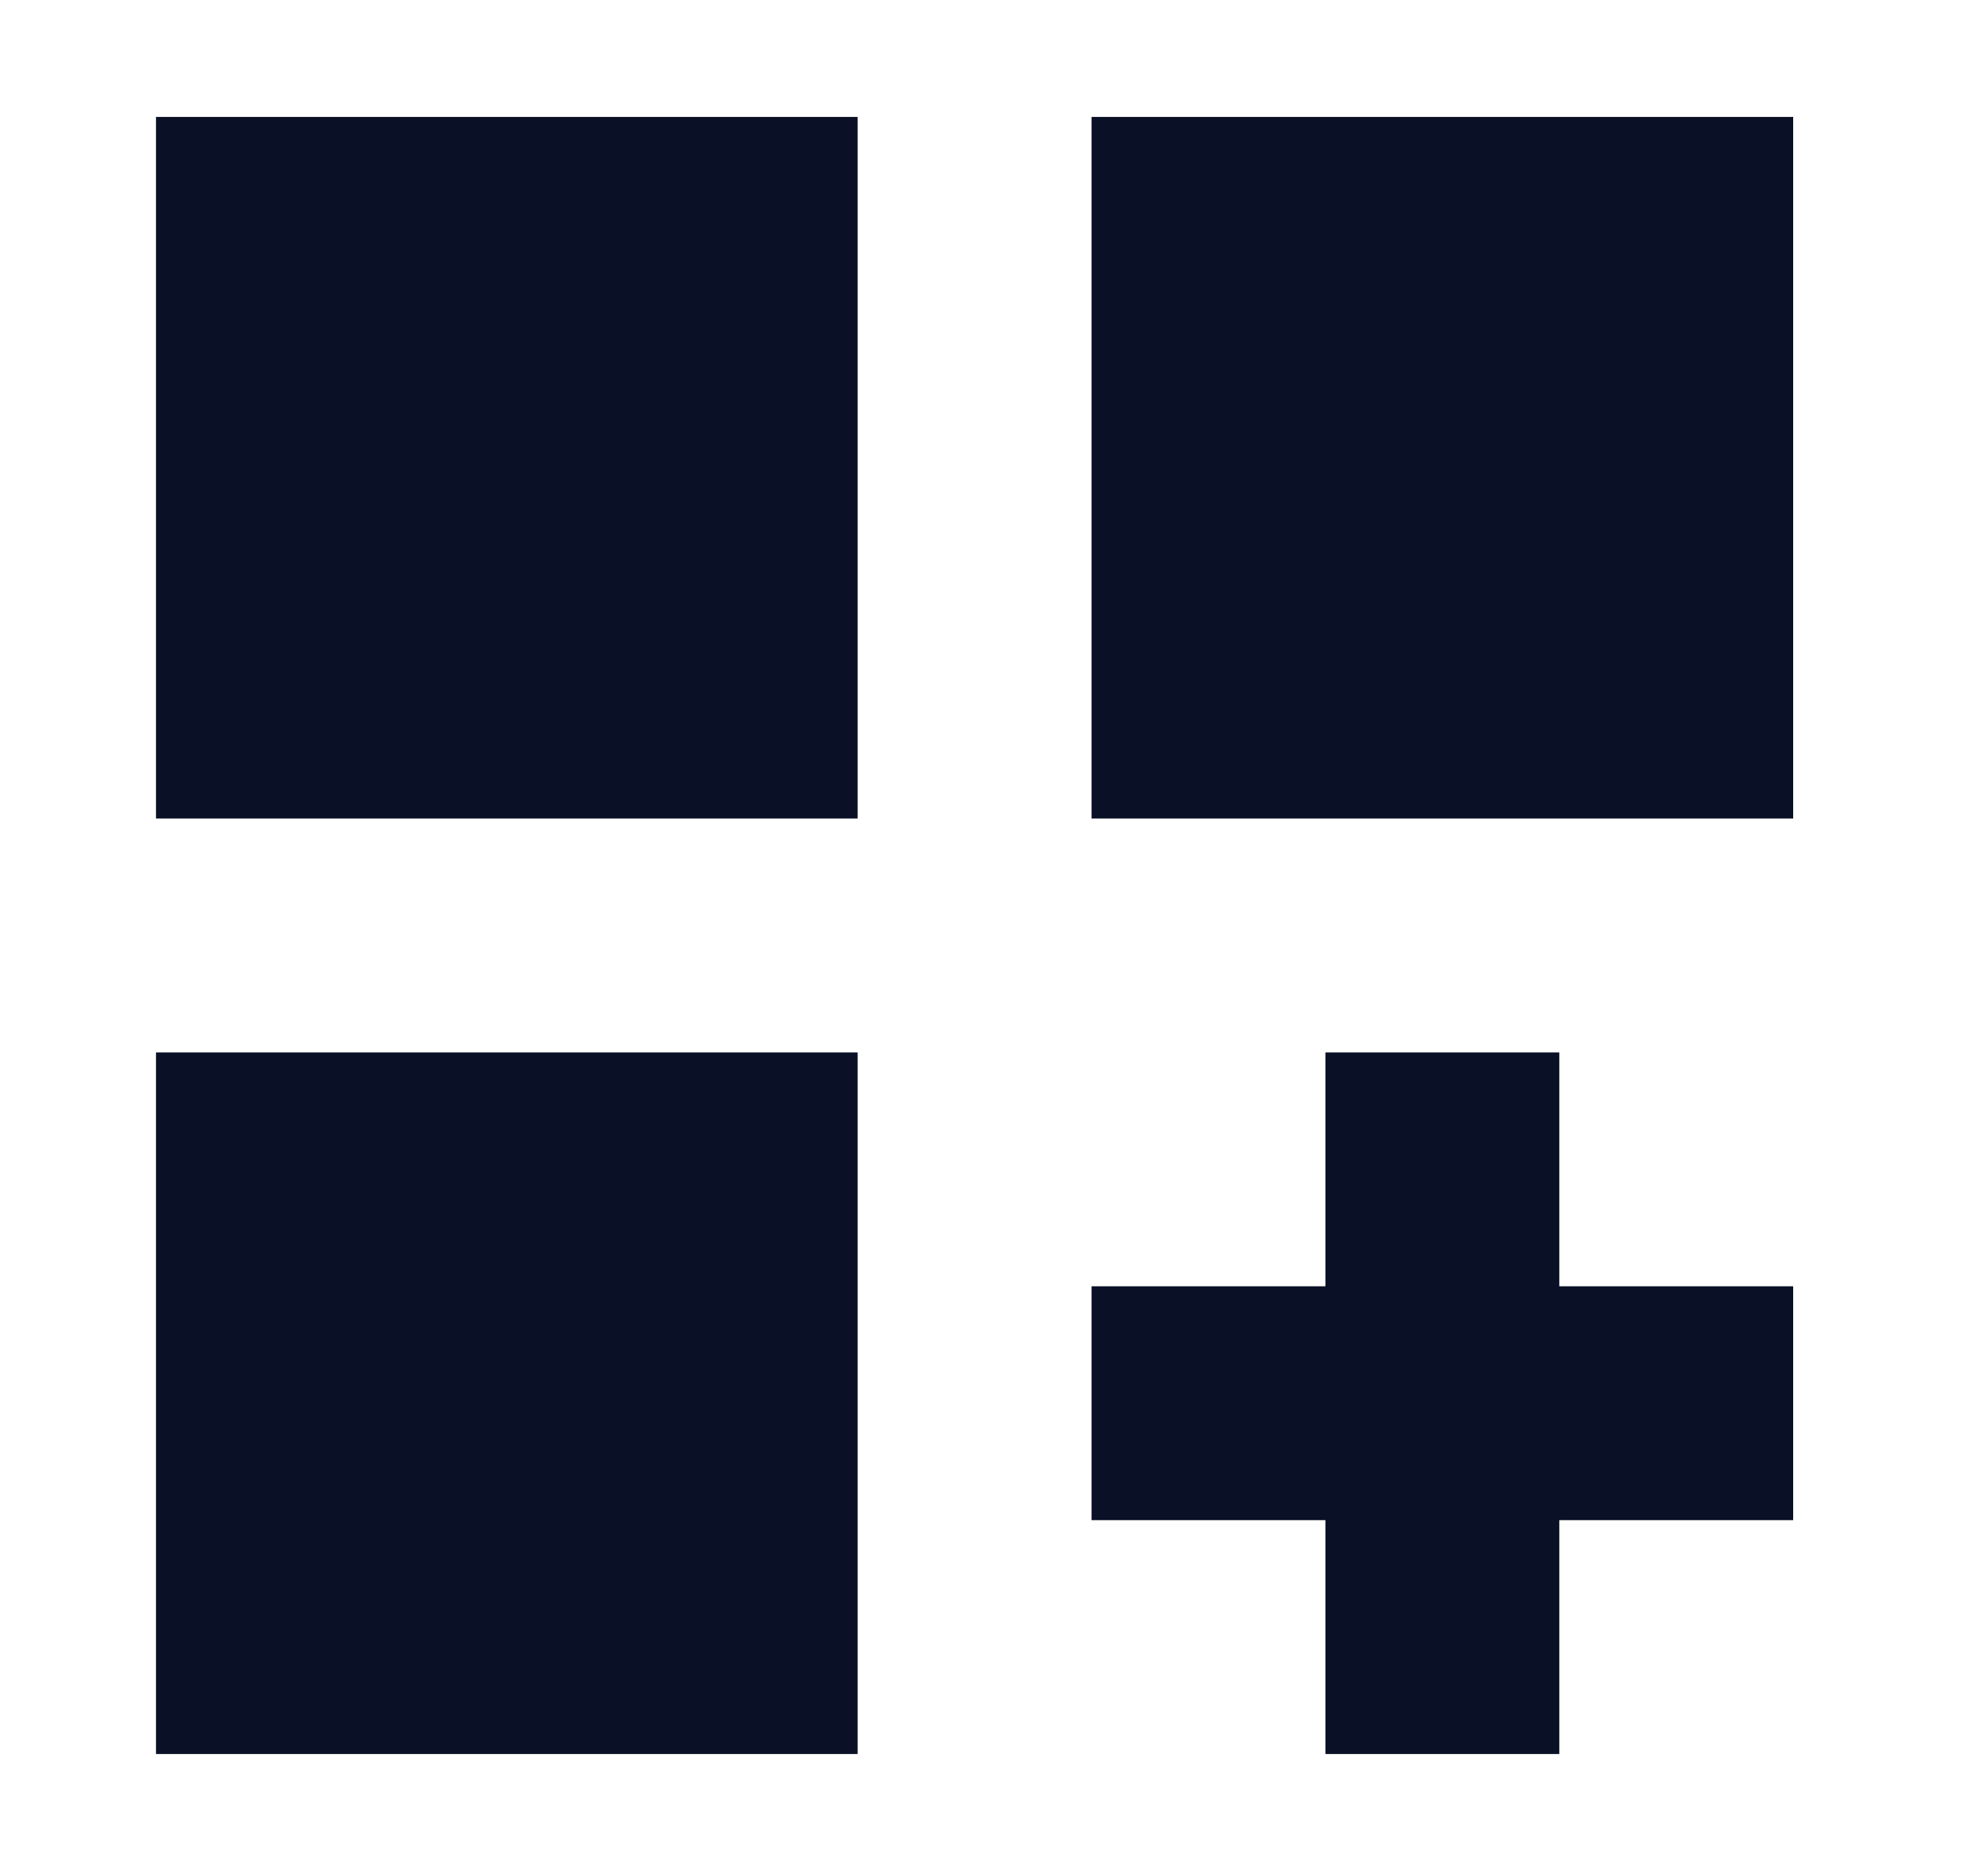
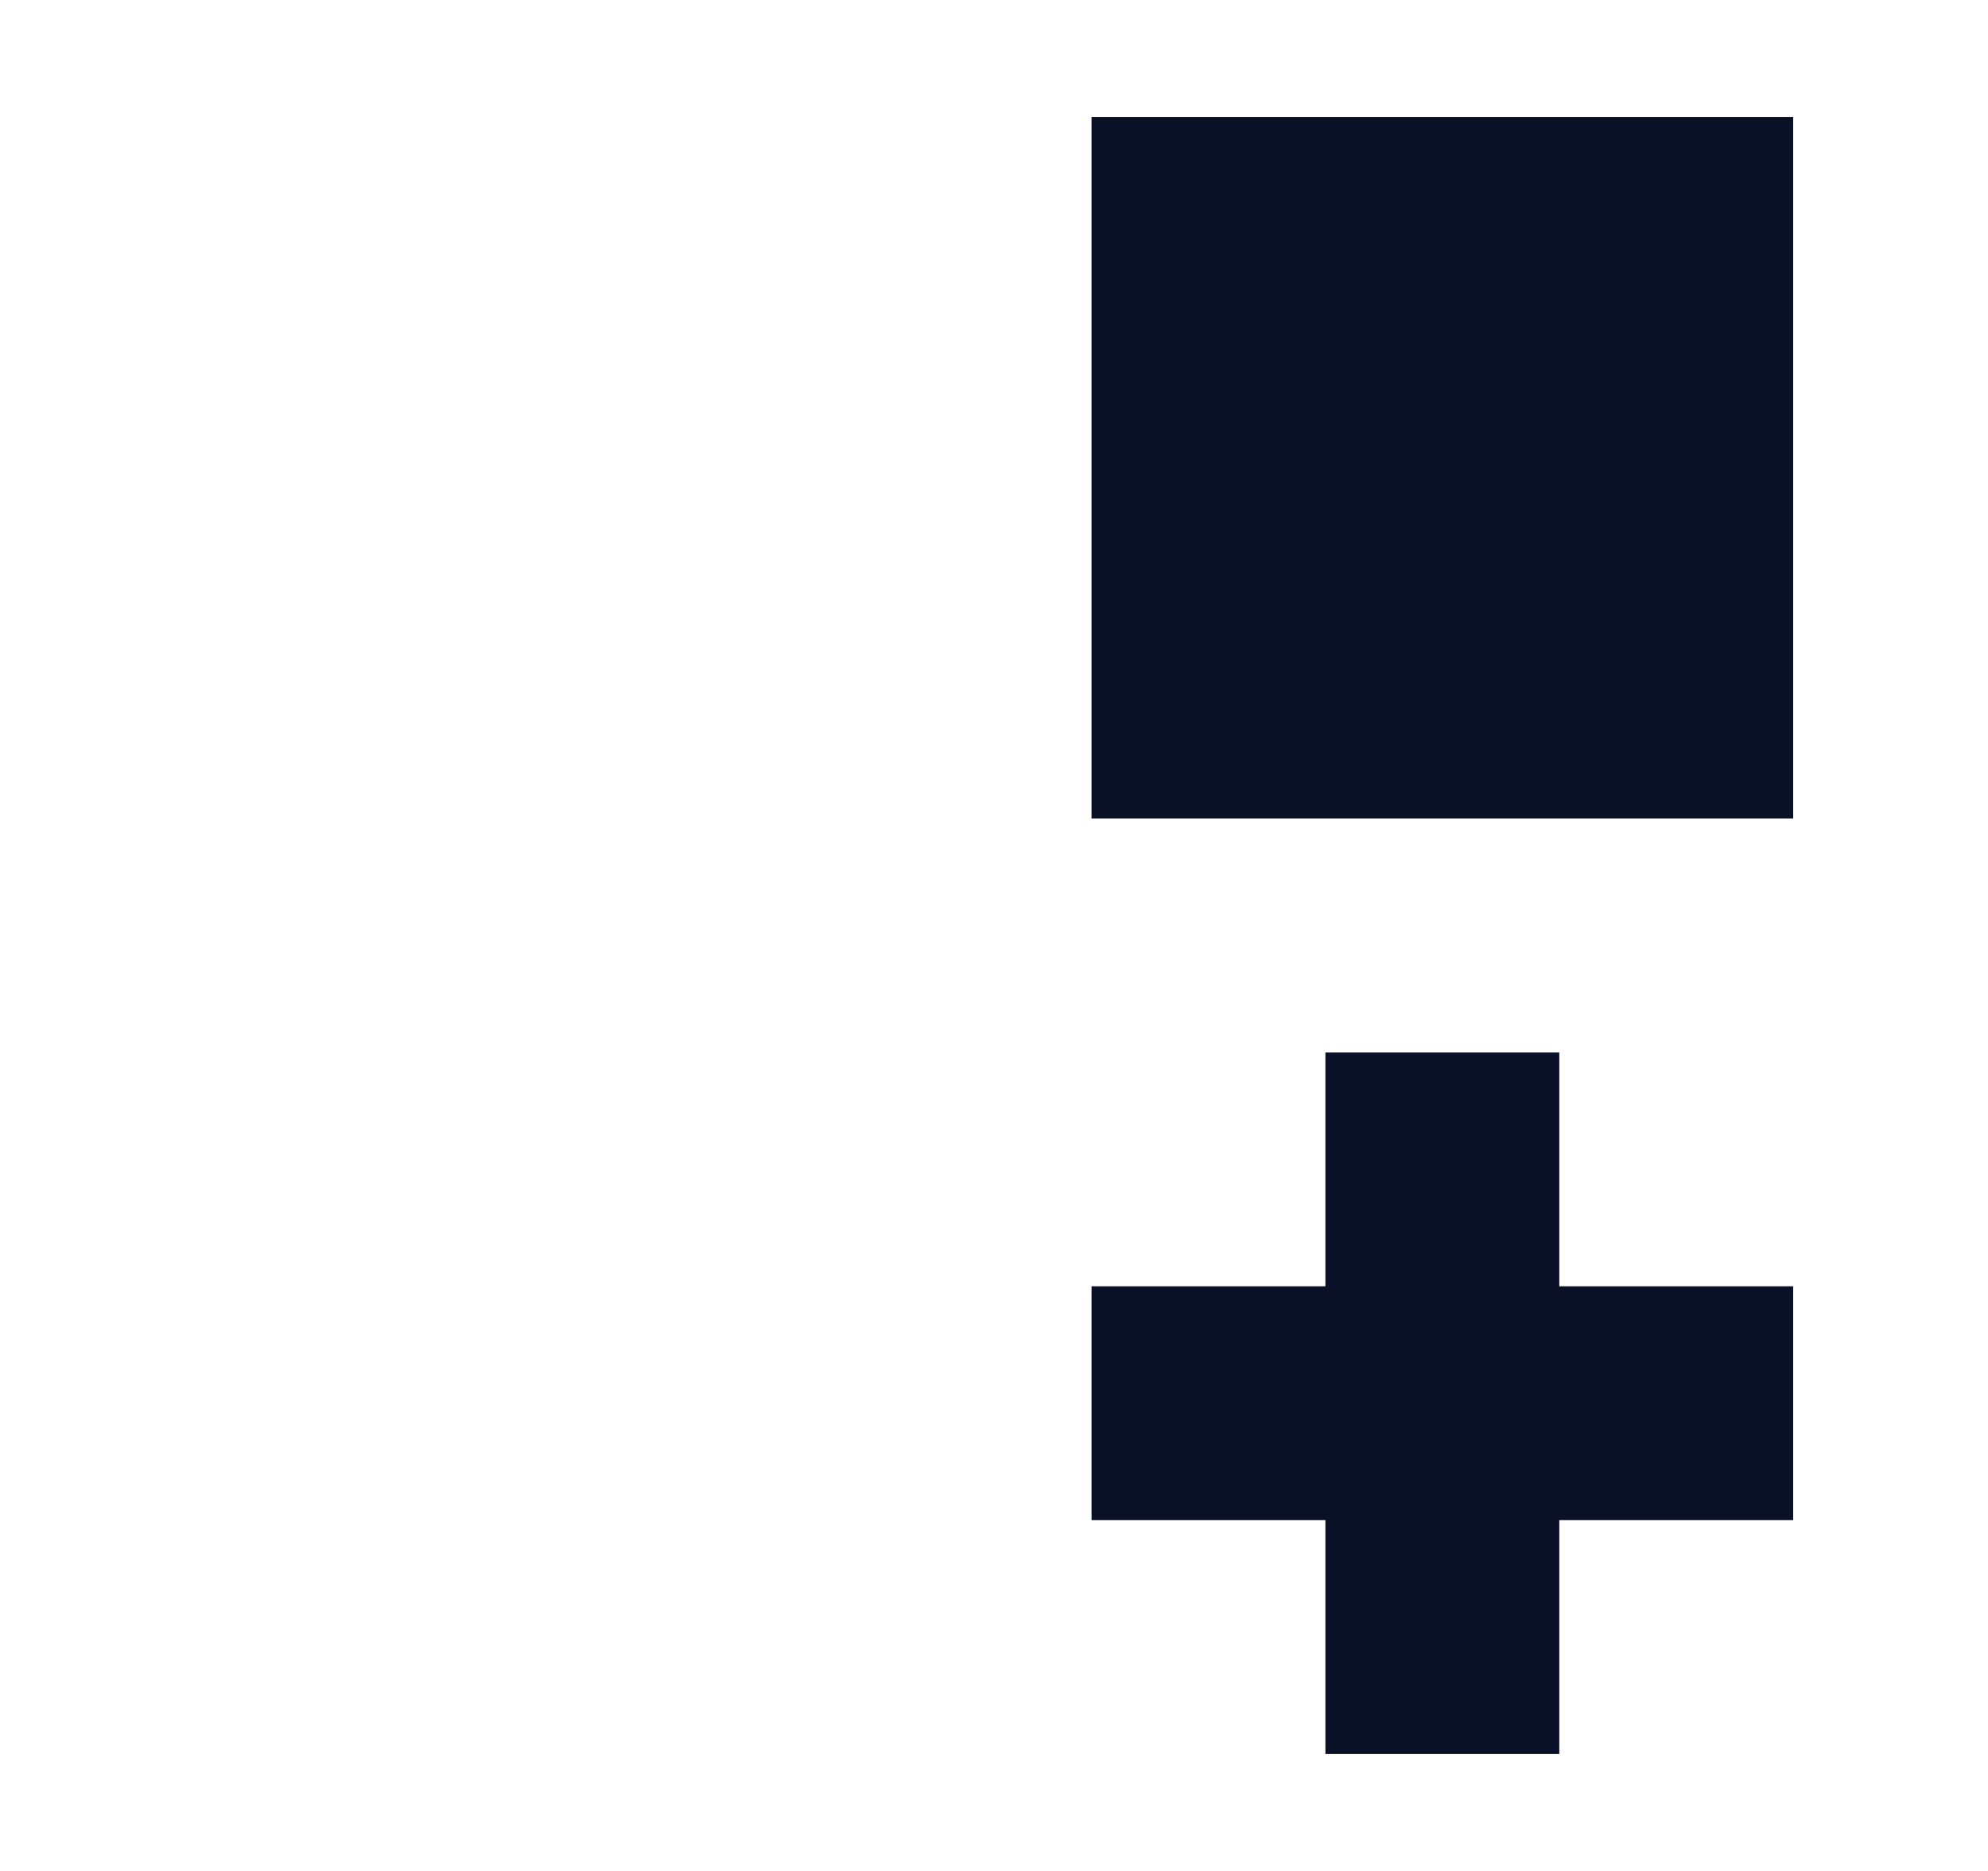
<svg xmlns="http://www.w3.org/2000/svg" width="17" height="16" viewBox="0 0 17 16" fill="none">
-   <path d="M7.334 1V7L1.334 7V1H7.334Z" fill="#0A1126" />
-   <path d="M15.334 1L15.334 7H9.334L9.334 1H15.334Z" fill="#0A1126" />
-   <path d="M7.334 9H1.334V15H7.334L7.334 9Z" fill="#0A1126" />
+   <path d="M15.334 1L15.334 7H9.334L9.334 1H15.334" fill="#0A1126" />
  <path d="M15.334 13V11H13.334V9H11.334V11H9.334V13H11.334V15H13.334V13H15.334Z" fill="#0A1126" />
</svg>